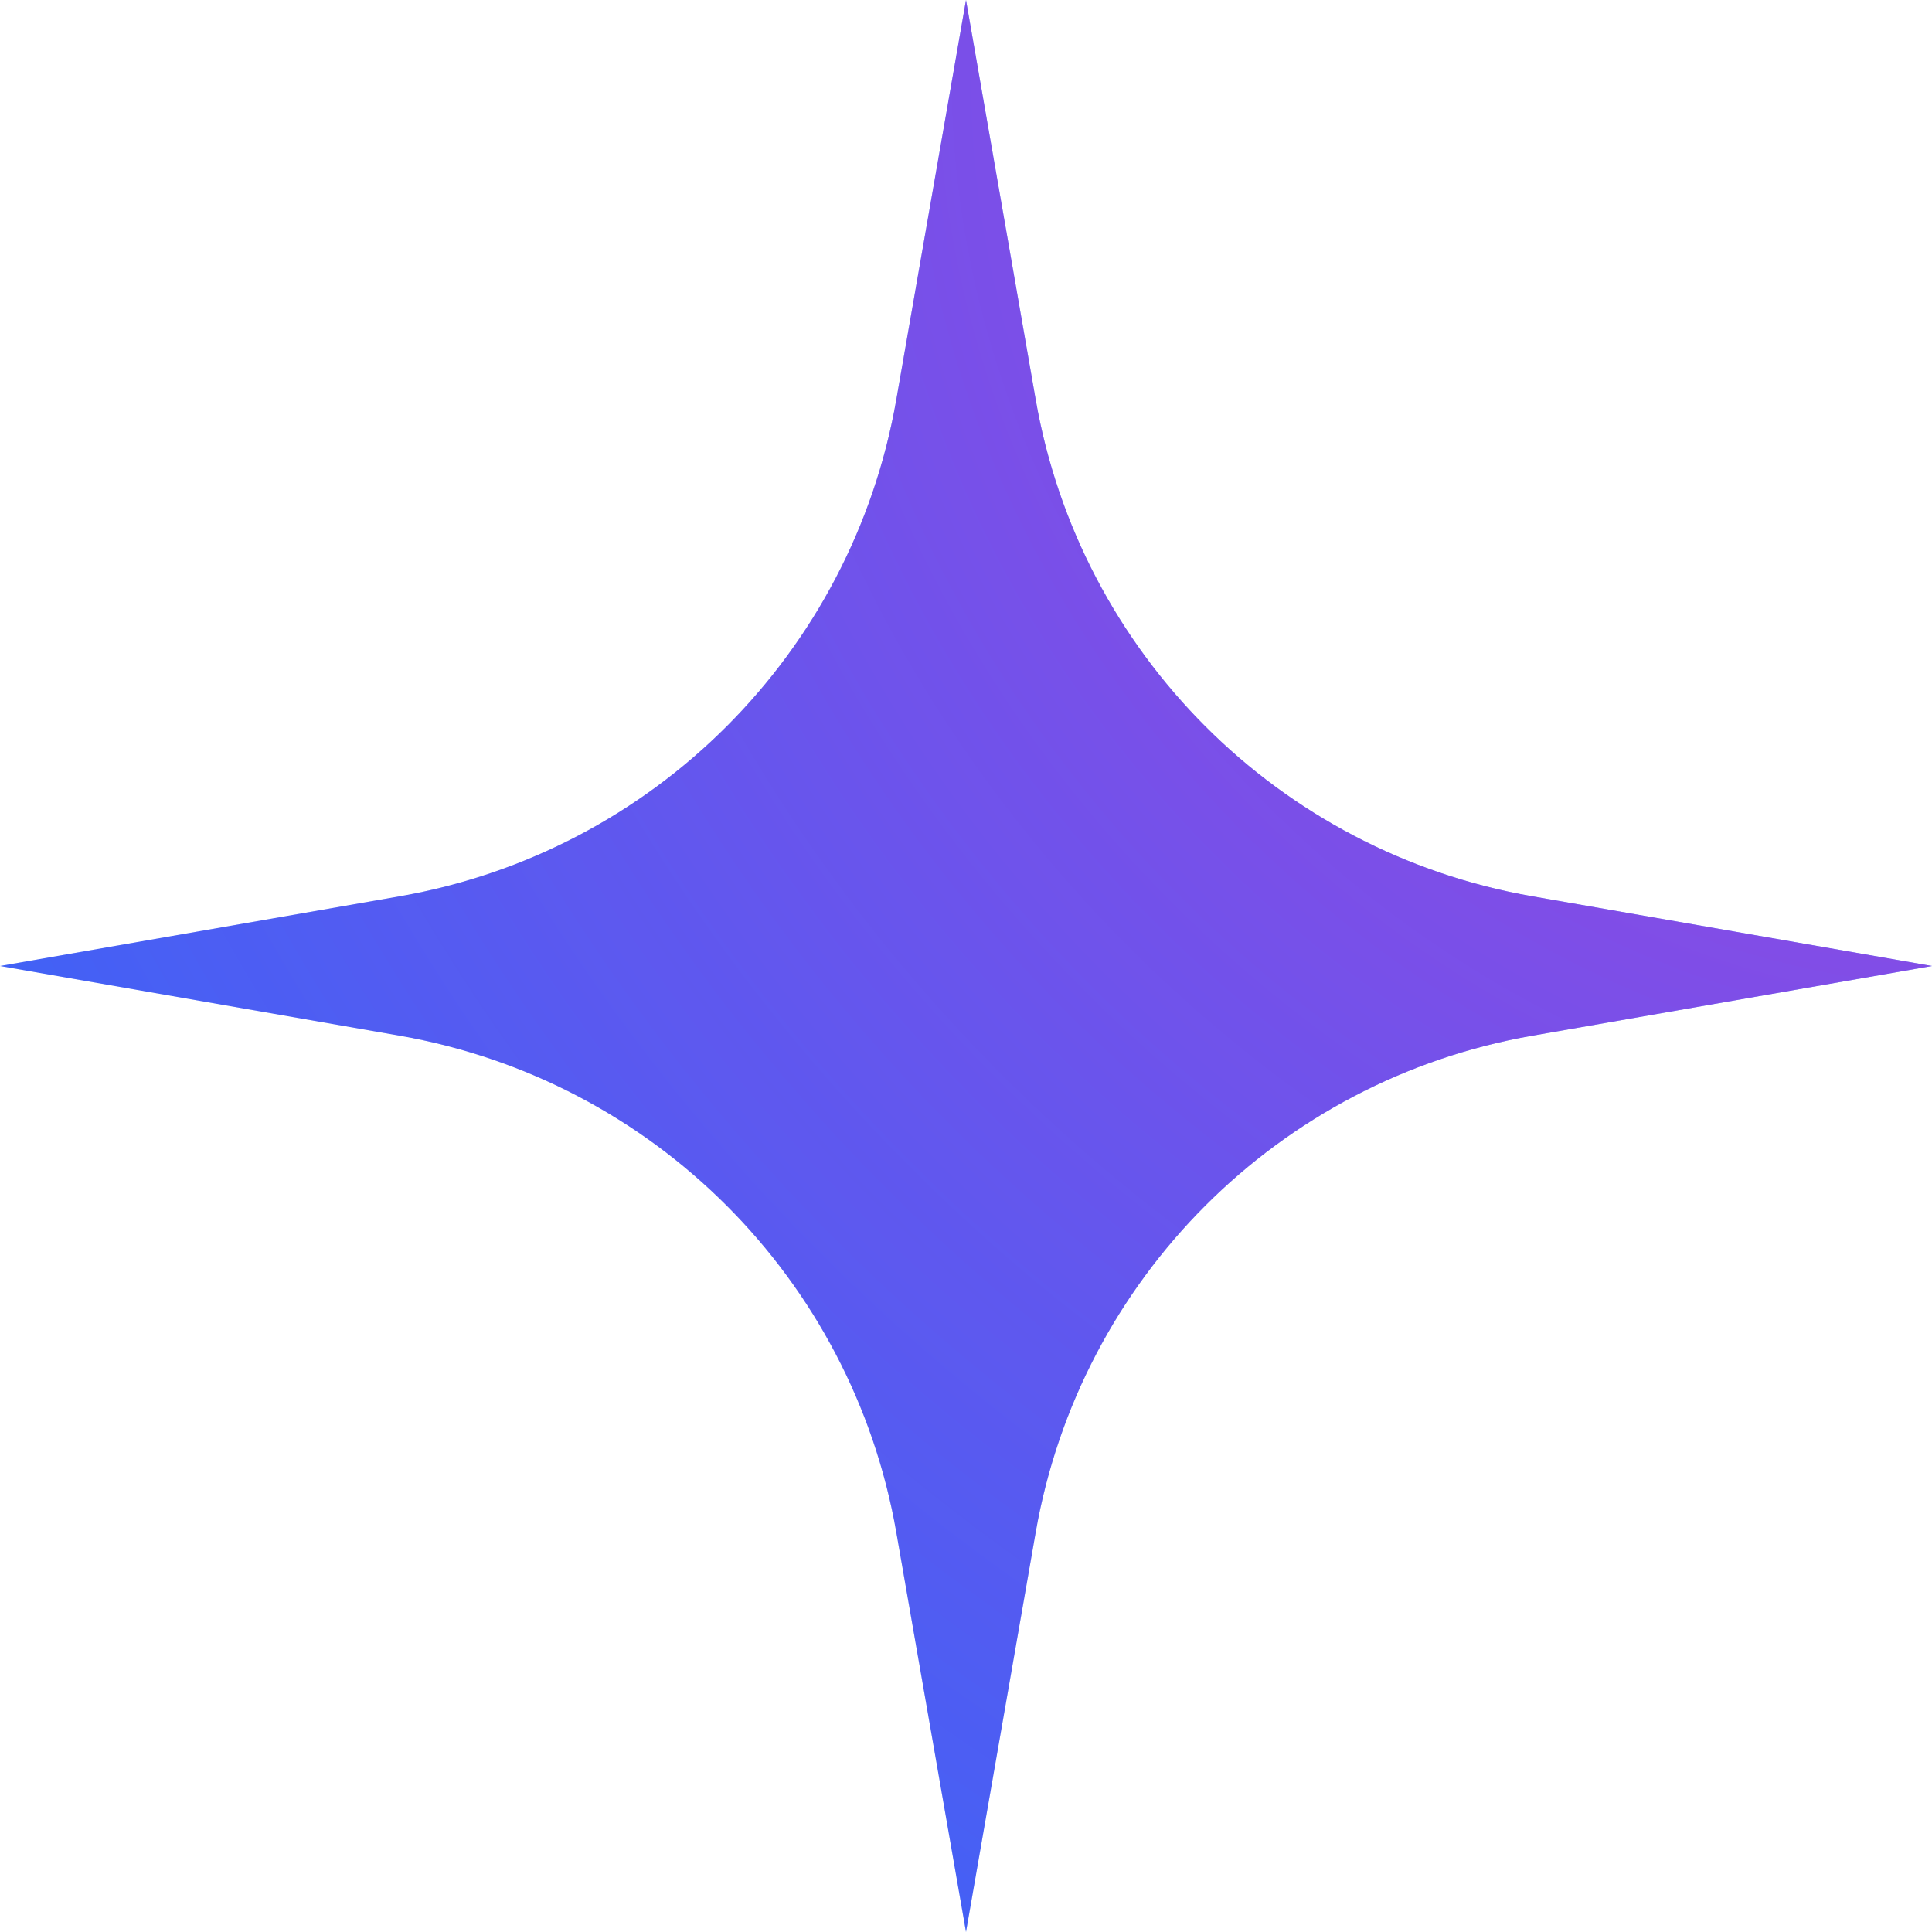
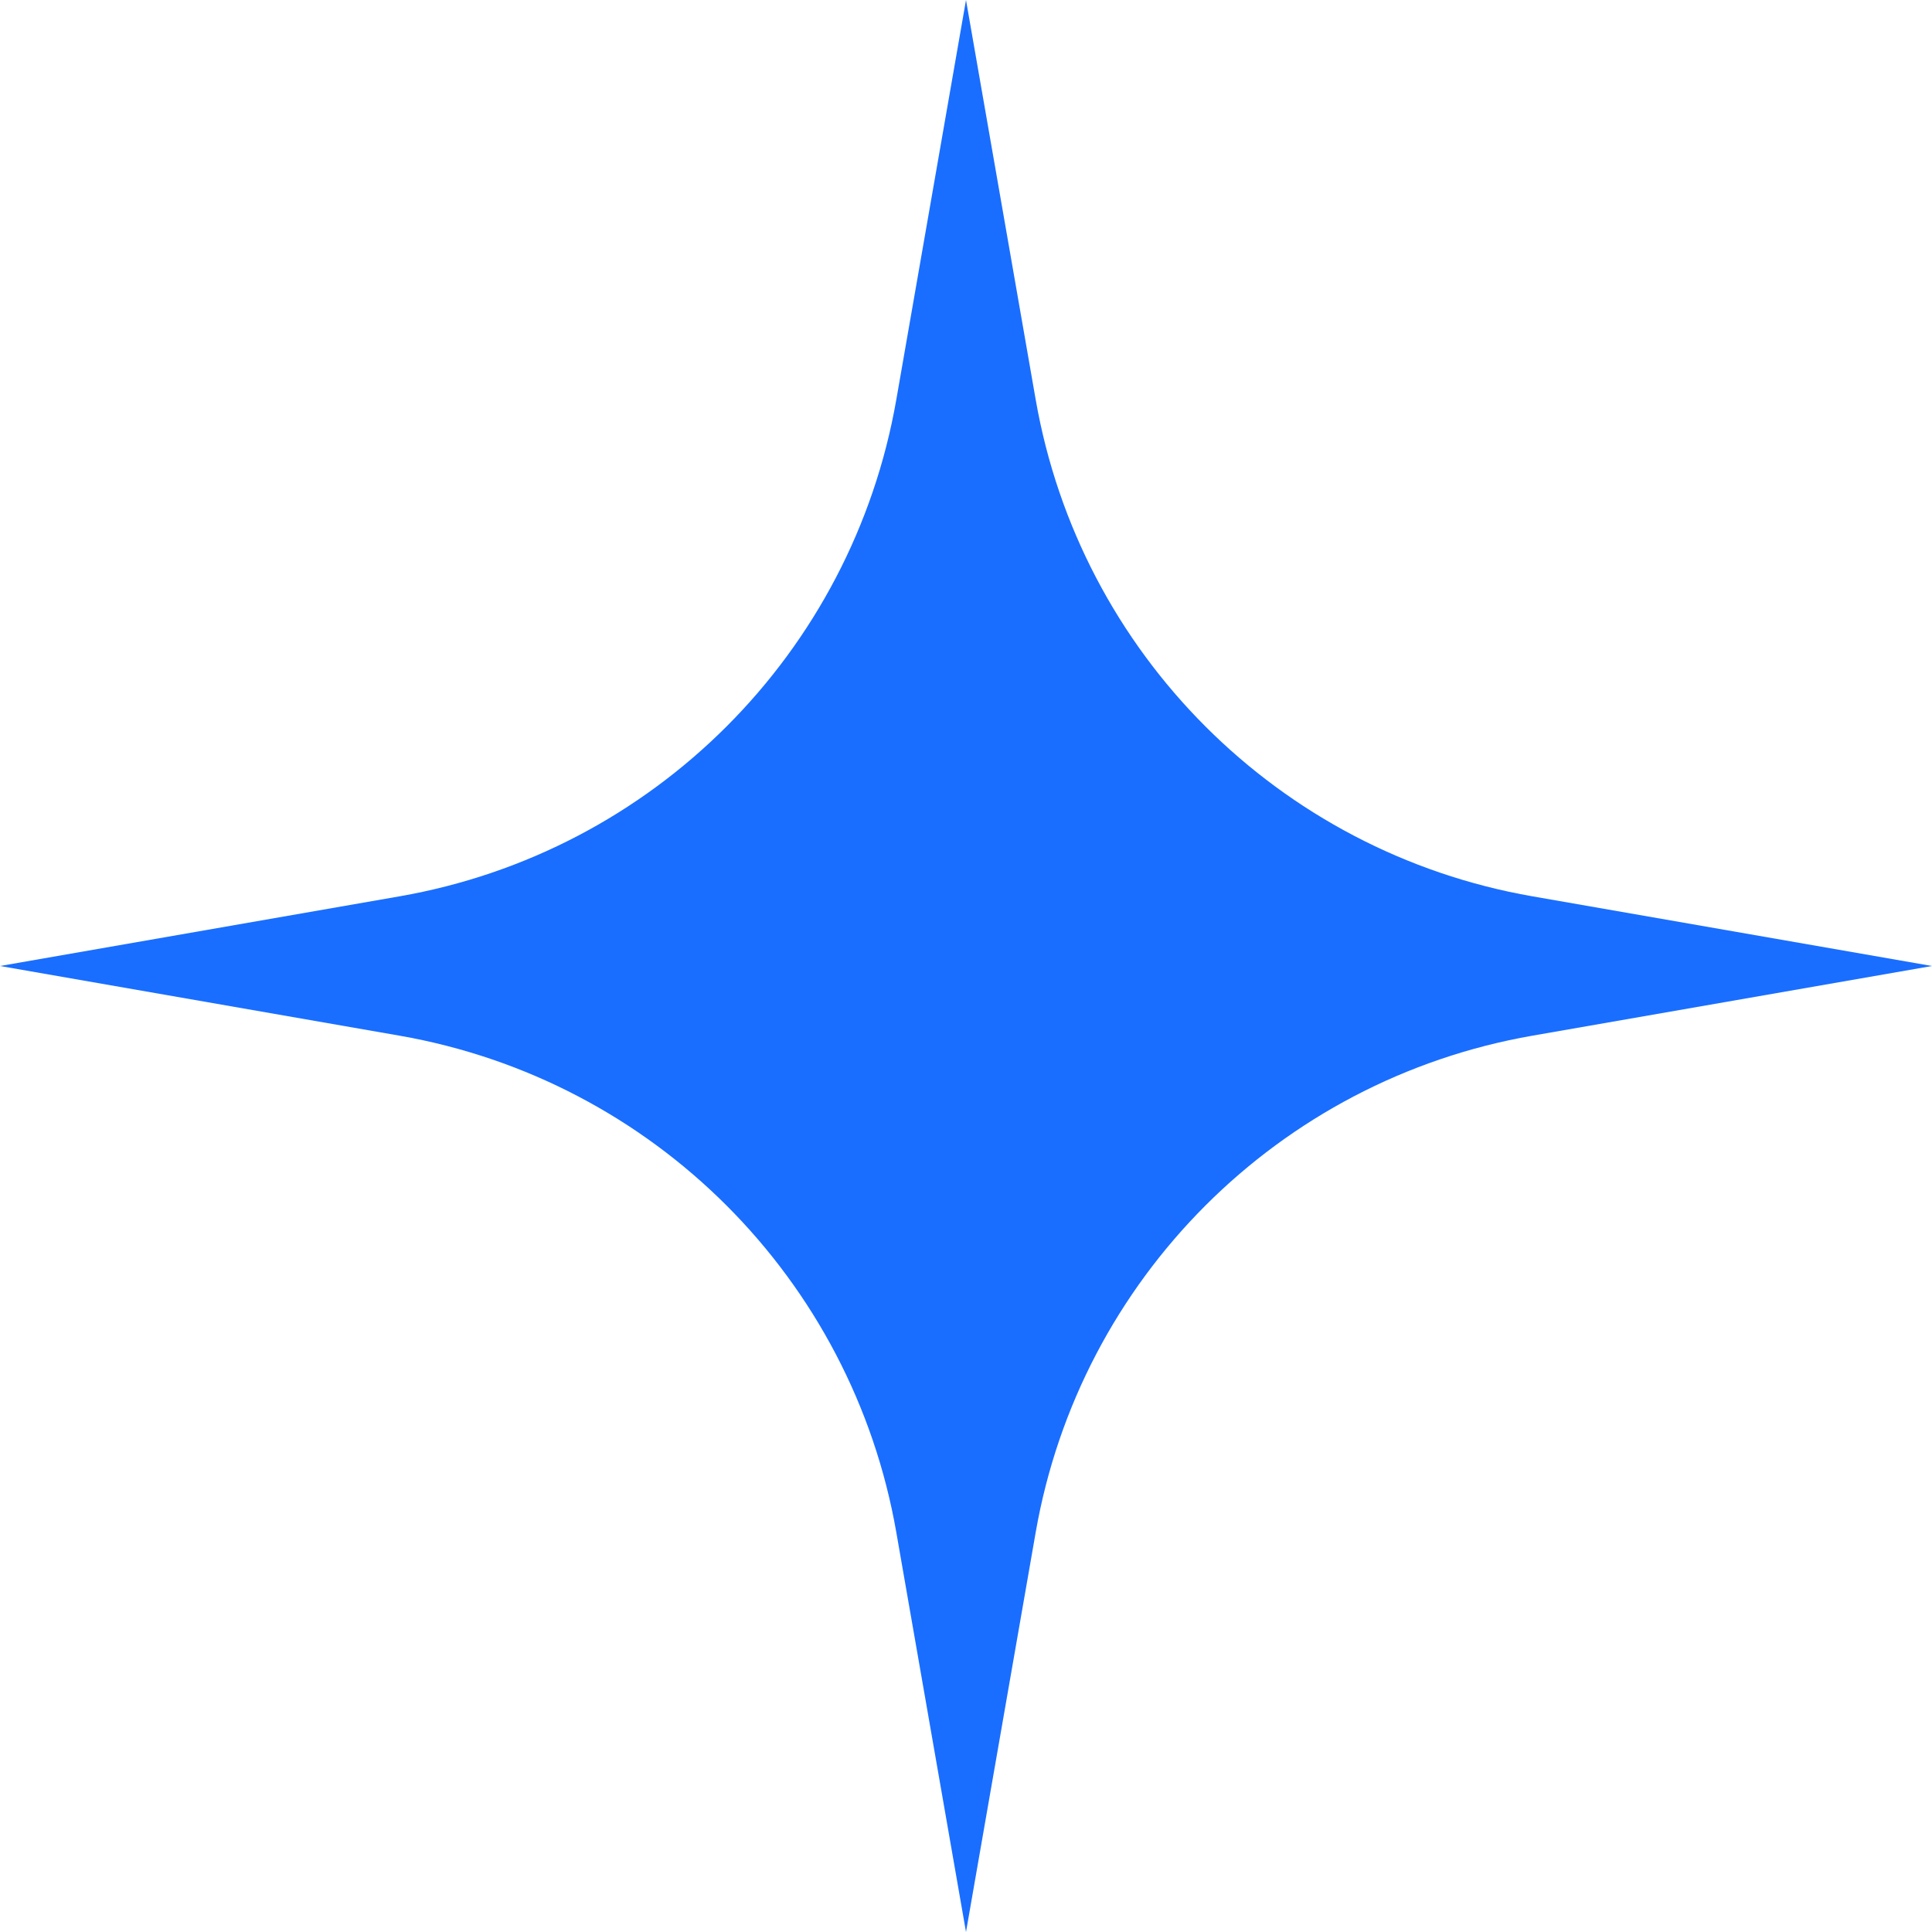
<svg xmlns="http://www.w3.org/2000/svg" width="46" height="46" viewBox="0 0 46 46" fill="none">
  <path d="M23 0L24.659 9.513C25.713 15.556 30.444 20.287 36.486 21.341L46 23L36.486 24.659C30.444 25.713 25.713 30.444 24.659 36.486L23 46L21.341 36.486C20.287 30.444 15.556 25.713 9.513 24.659L0 23L9.513 21.341C15.556 20.287 20.287 15.556 21.341 9.513L23 0Z" fill="#196EFF" />
-   <path d="M23 0L24.659 9.513C25.713 15.556 30.444 20.287 36.486 21.341L46 23L36.486 24.659C30.444 25.713 25.713 30.444 24.659 36.486L23 46L21.341 36.486C20.287 30.444 15.556 25.713 9.513 24.659L0 23L9.513 21.341C15.556 20.287 20.287 15.556 21.341 9.513L23 0Z" fill="url(#paint0_radial_160_3522)" fill-opacity="0.6" />
  <defs>
    <radialGradient id="paint0_radial_160_3522" cx="0" cy="0" r="1" gradientUnits="userSpaceOnUse" gradientTransform="translate(44.029 5.476) rotate(135) scale(65.536 78.939)">
      <stop stop-color="#FF25C9" />
      <stop offset="1" stop-color="#FF25C9" stop-opacity="0" />
    </radialGradient>
  </defs>
</svg>